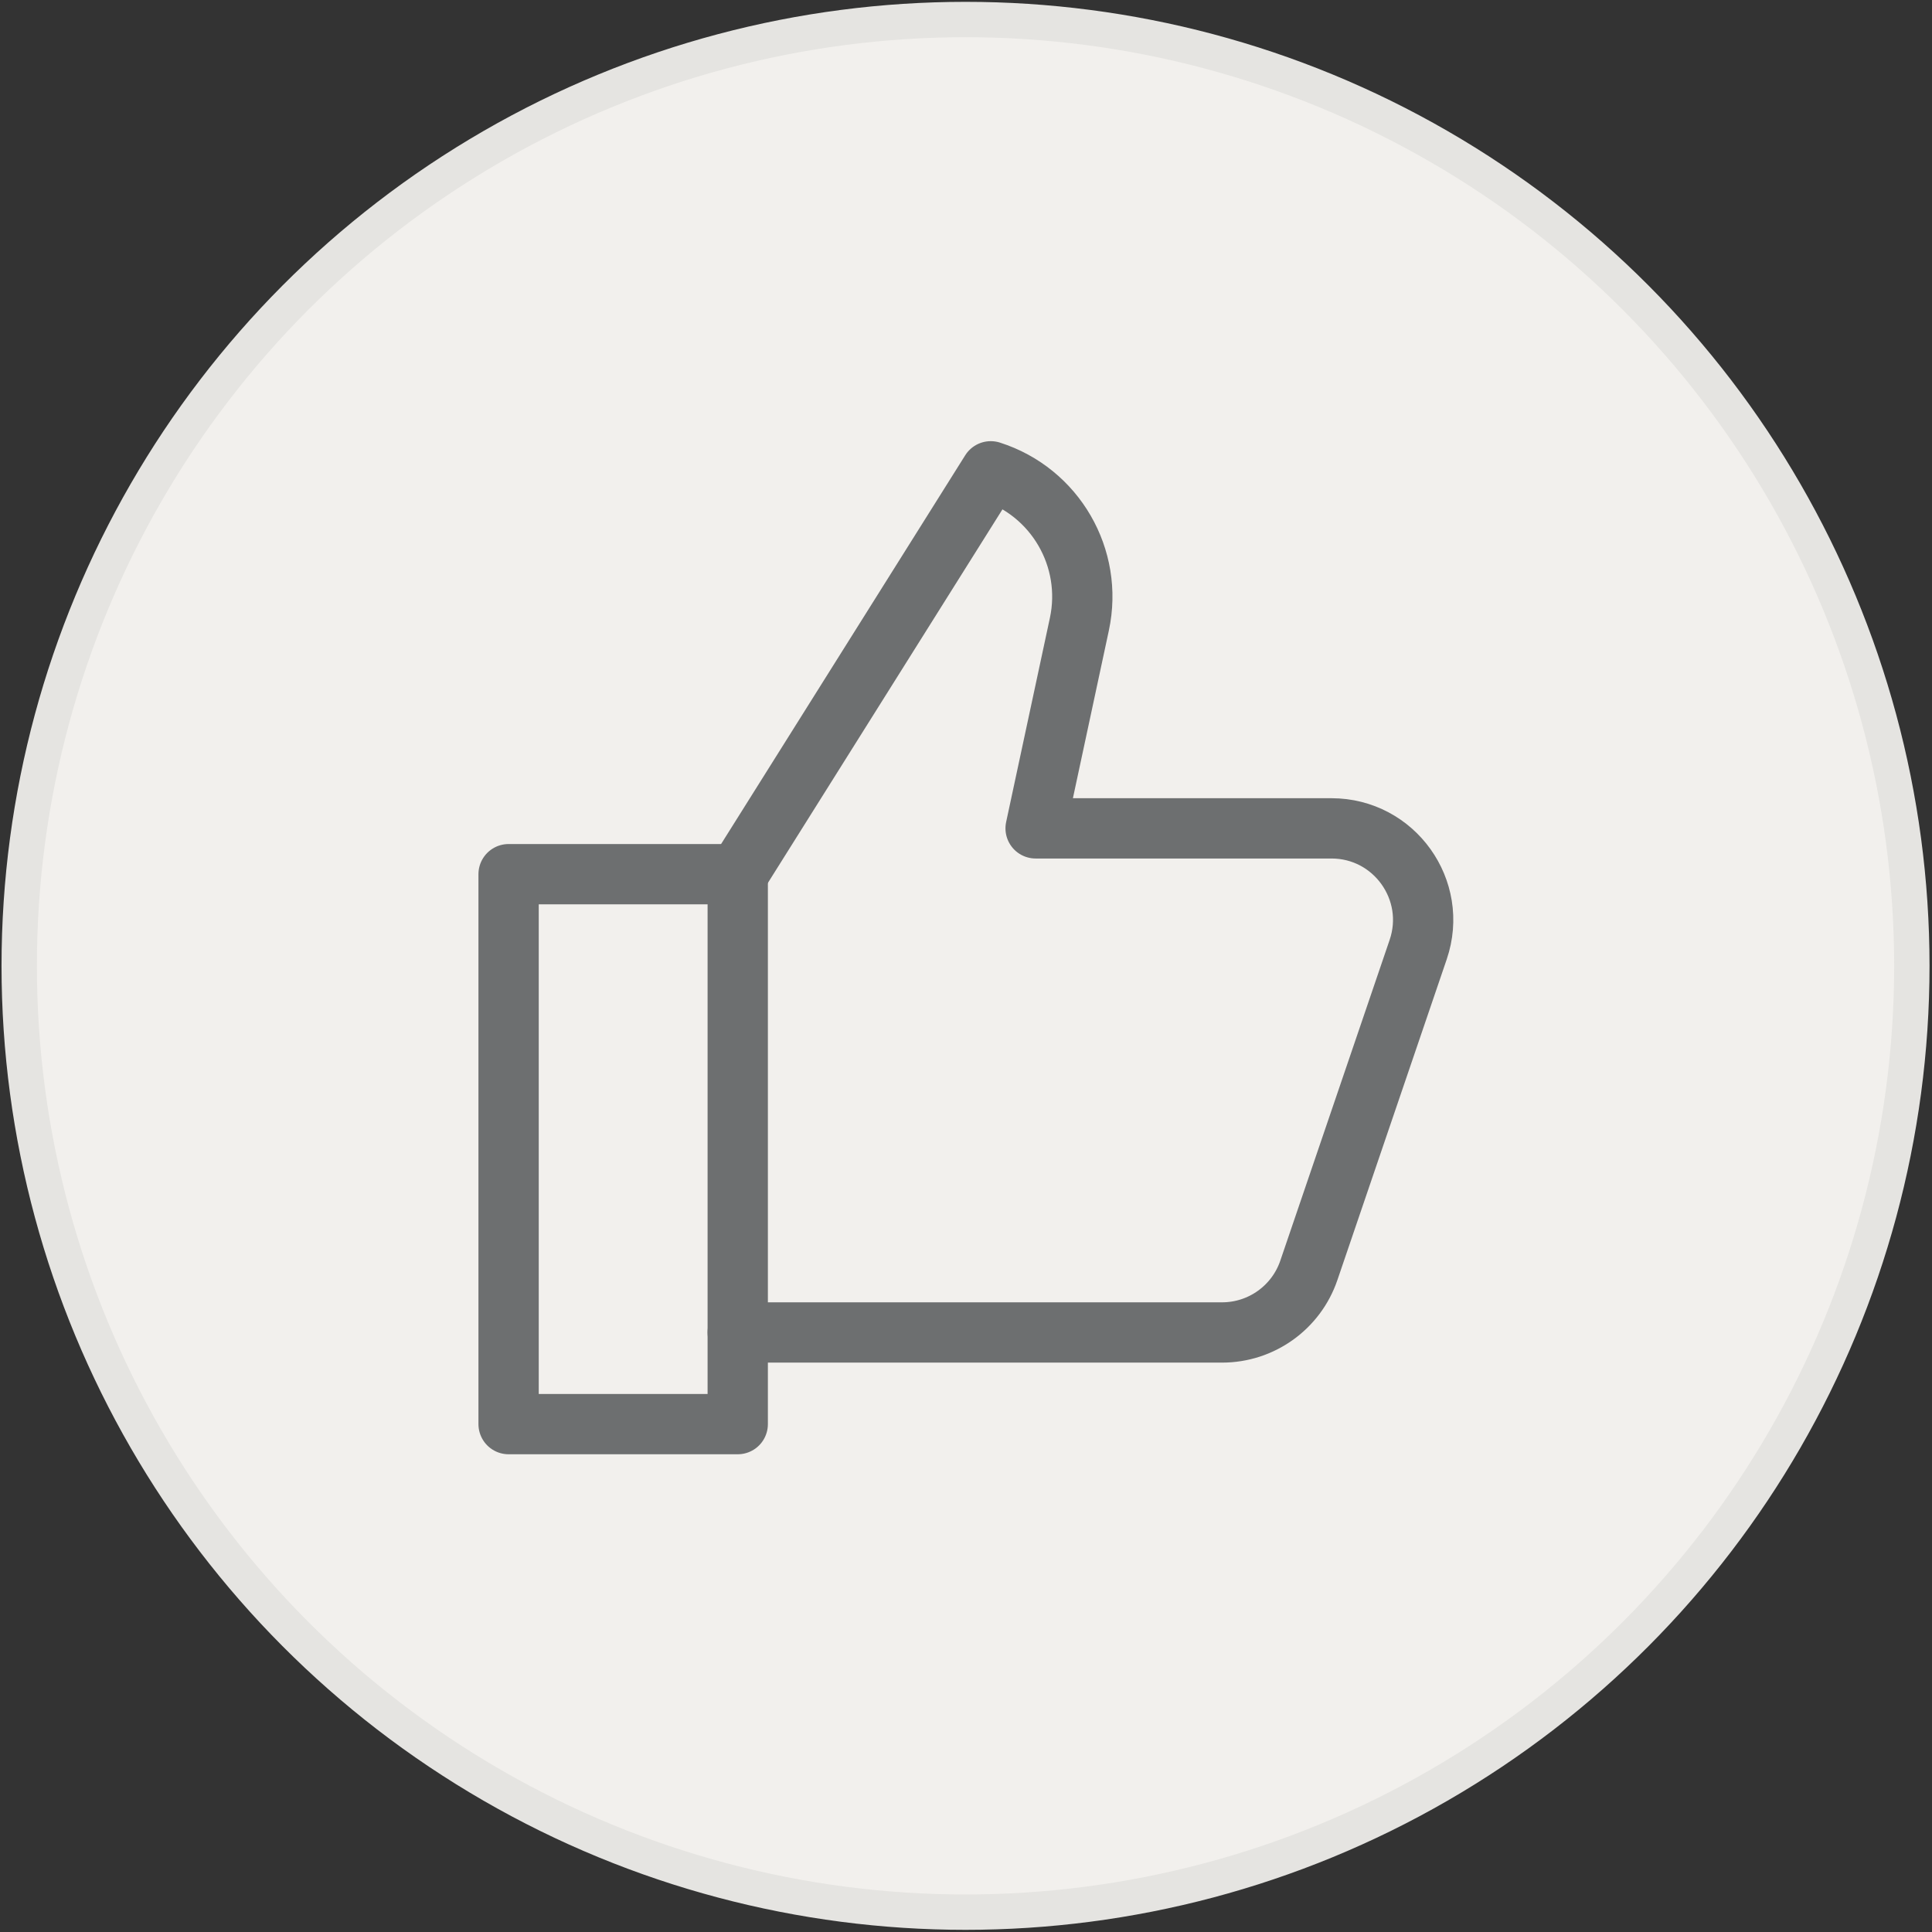
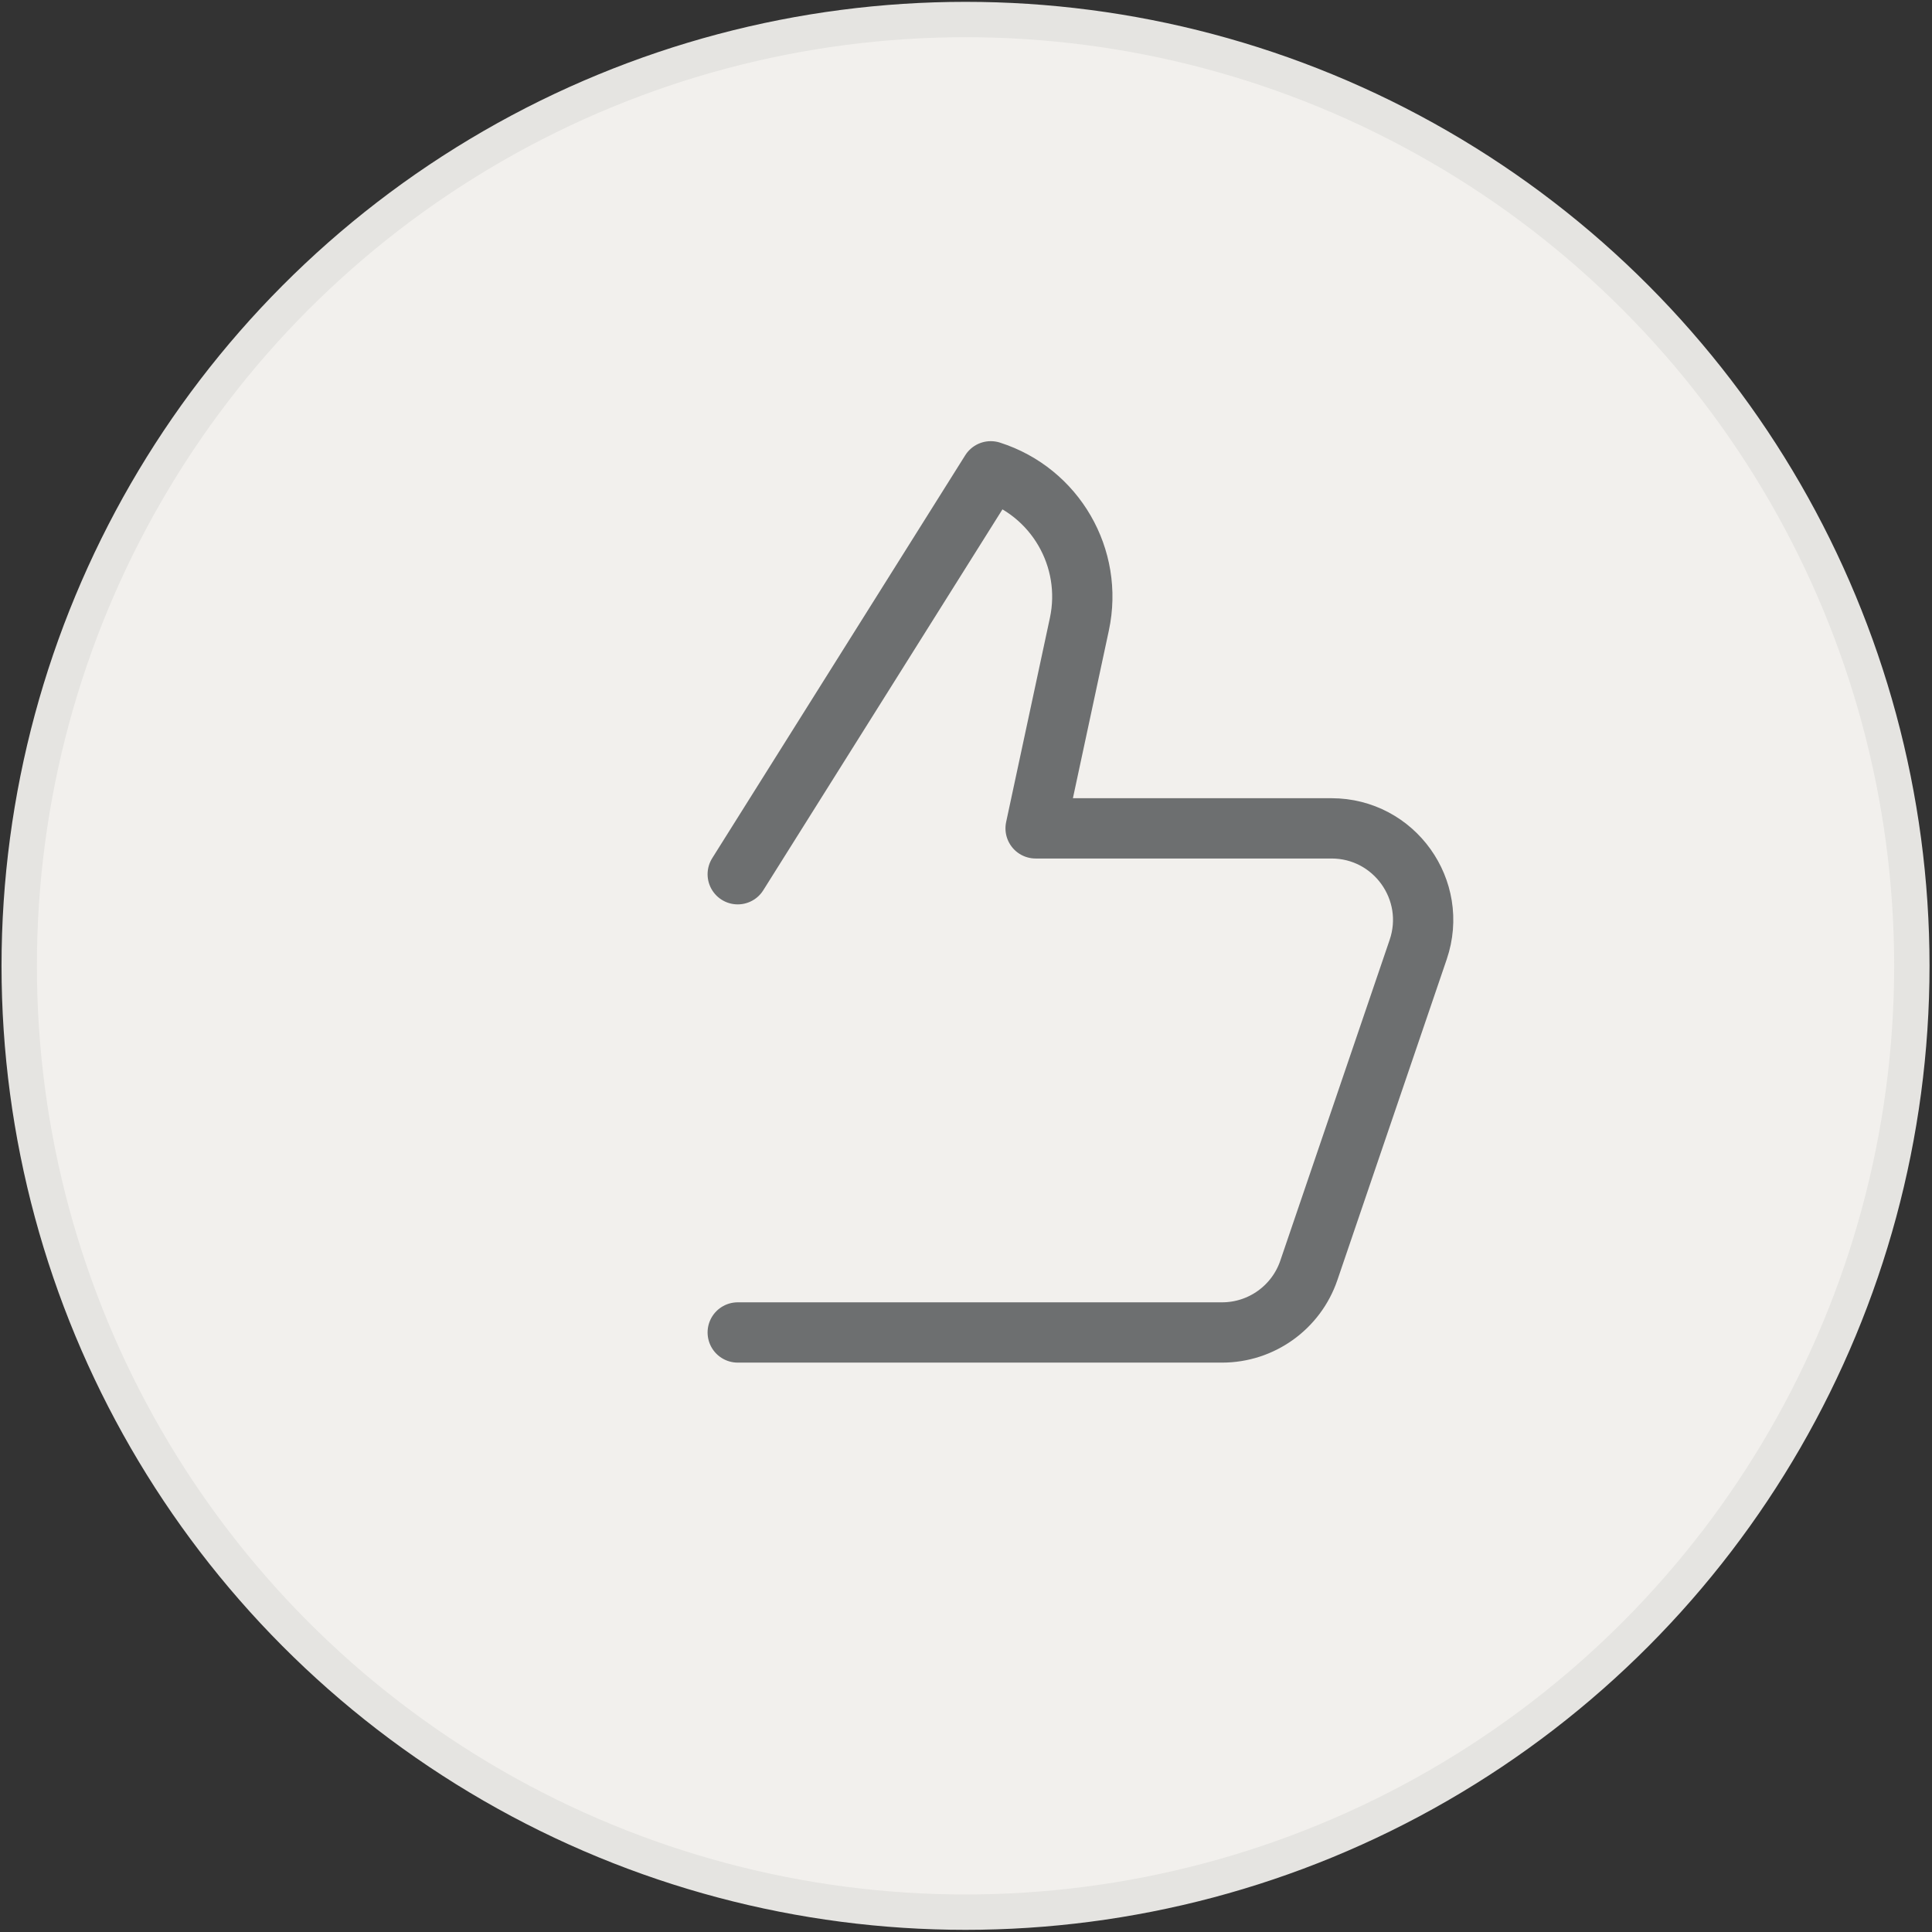
<svg xmlns="http://www.w3.org/2000/svg" width="670" height="670" viewBox="0 0 670 670" fill="none">
  <rect x="0" y="0" width="670" height="670" fill="#333333" stroke="none" />
  <circle cx="334.836" cy="334.945" r="328.171" fill="#F2F0ED" stroke="#E5E4E1" stroke-width="12.268" />
  <path d="M255.84 462.087H423.81C437.414 462.087 449.508 453.426 453.895 440.553L491.815 329.304C498.839 308.675 483.519 287.267 461.73 287.267H359.142L374.32 216.465C379.231 193.516 365.944 170.583 343.583 163.447L255.84 303.176" stroke="#6D6F70" stroke-width="20.91" stroke-miterlimit="10" stroke-linecap="round" stroke-linejoin="round" />
-   <path d="M255.84 303.158H176.376V493.871H255.84V303.158Z" stroke="#6D6F70" stroke-width="20.91" stroke-miterlimit="10" stroke-linecap="round" stroke-linejoin="round" />
</svg>